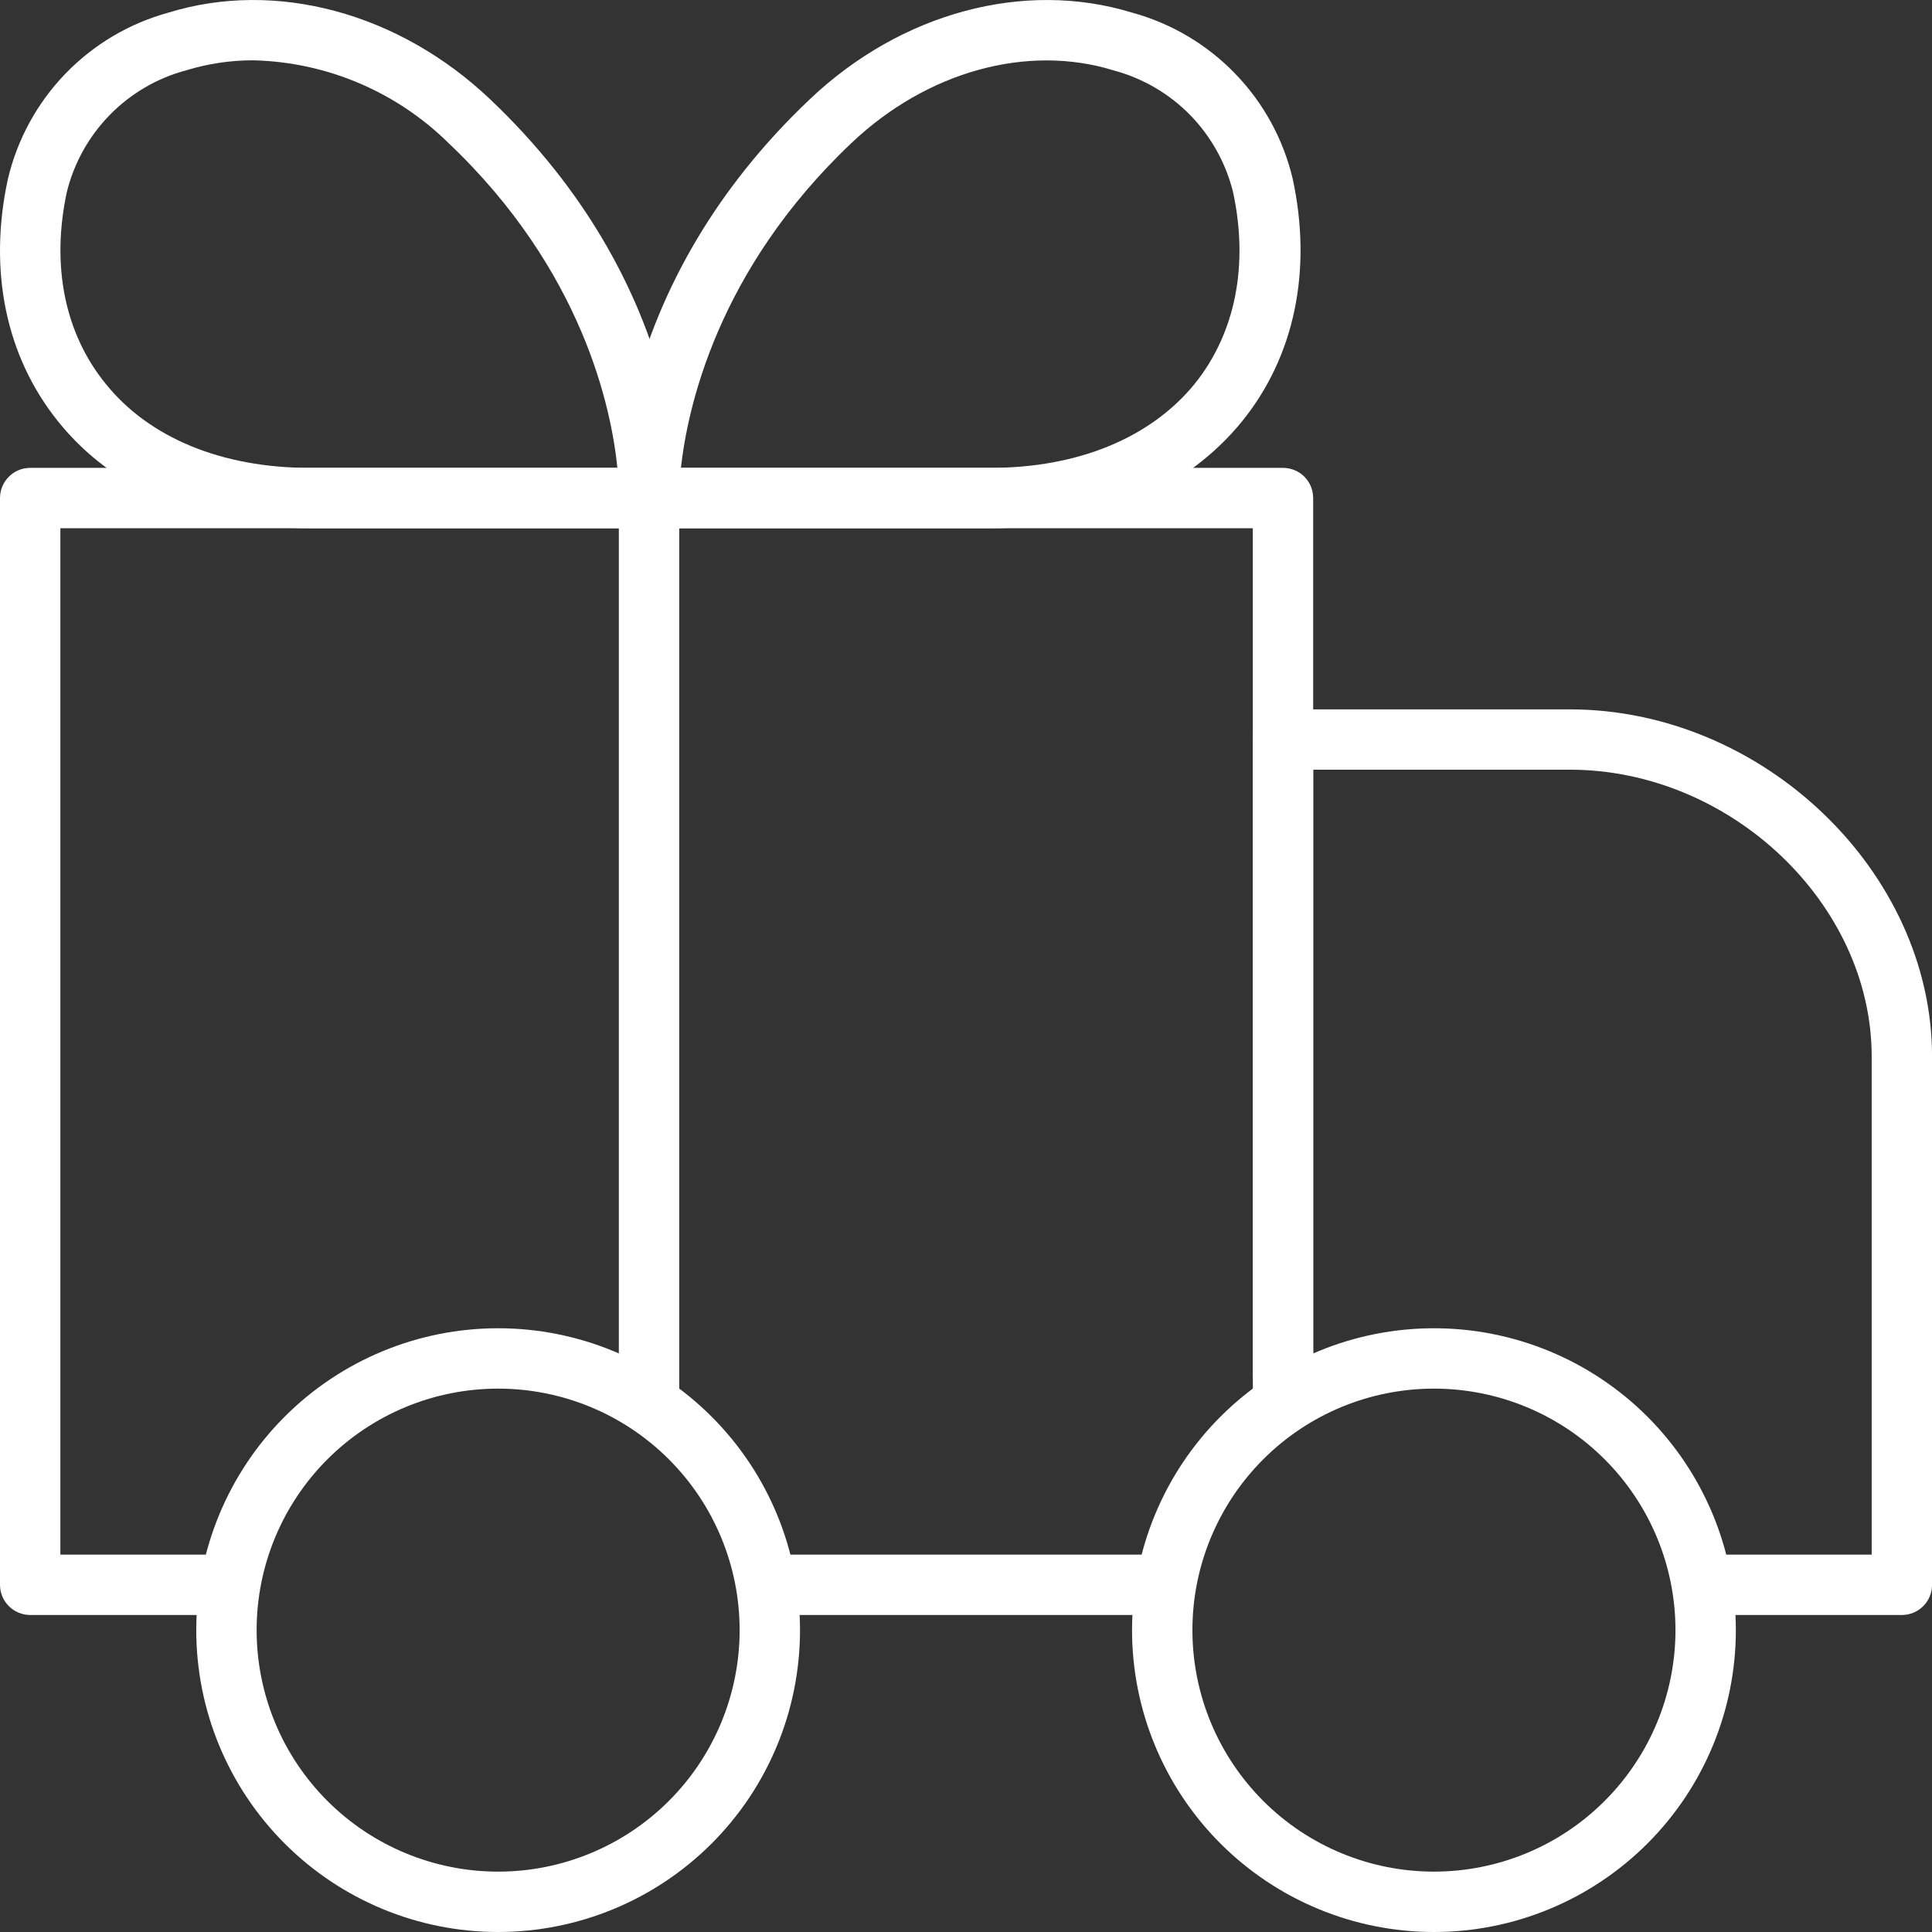
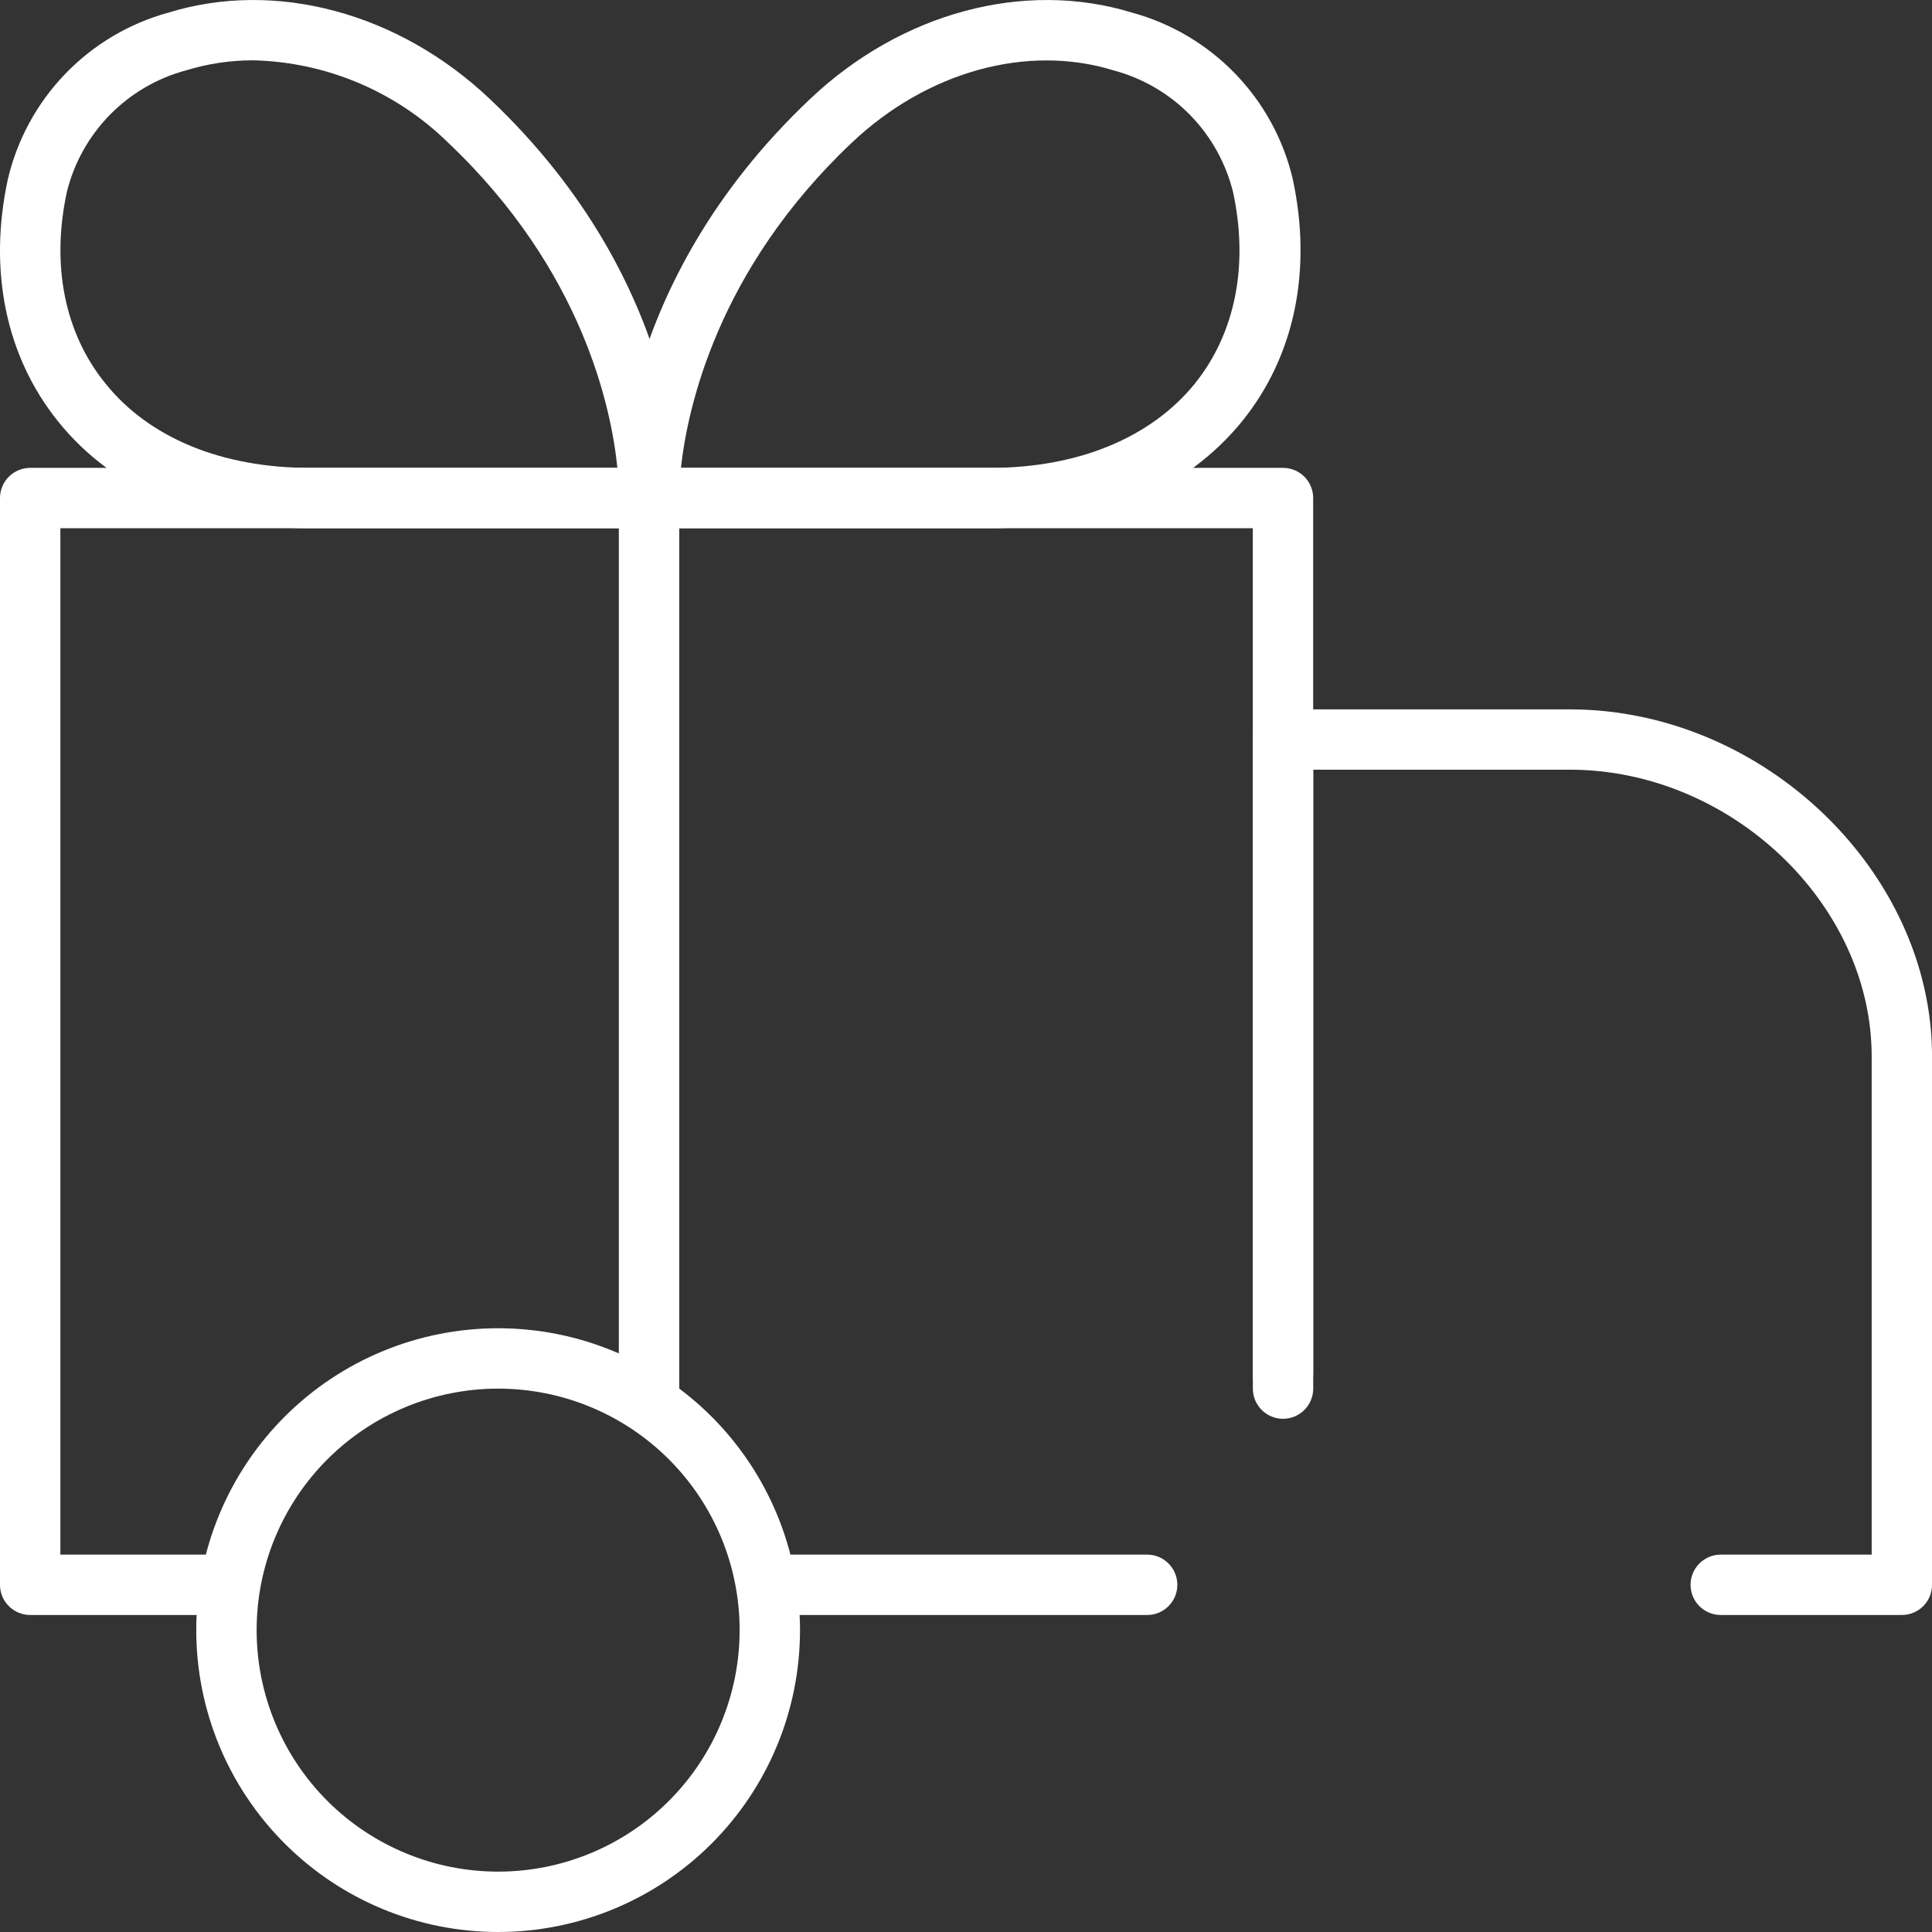
<svg xmlns="http://www.w3.org/2000/svg" width="36" height="36" viewBox="0 0 36 36" fill="none">
  <rect x="0" y="0" width="36" height="36" fill="#333333" stroke="none" />
  <path d="M9.282 36C7.79 36 6.36 35.407 5.305 34.352C4.25 33.297 3.657 31.867 3.657 30.375C3.657 28.883 4.25 27.452 5.305 26.397C6.36 25.342 7.79 24.75 9.282 24.75C10.774 24.75 12.205 25.342 13.26 26.397C14.315 27.452 14.907 28.883 14.907 30.375C14.907 31.867 14.315 33.297 13.26 34.352C12.205 35.407 10.774 36 9.282 36ZM9.282 25.875C8.089 25.875 6.944 26.349 6.1 27.193C5.256 28.037 4.782 29.181 4.782 30.375C4.782 31.568 5.256 32.713 6.1 33.557C6.944 34.401 8.089 34.875 9.282 34.875C10.476 34.875 11.62 34.401 12.464 33.557C13.308 32.713 13.782 31.568 13.782 30.375C13.782 29.181 13.308 28.037 12.464 27.193C11.62 26.349 10.476 25.875 9.282 25.875Z" fill="white" />
-   <path d="M26.72 36C25.228 36 23.797 35.407 22.742 34.352C21.687 33.297 21.094 31.867 21.094 30.375C21.094 28.883 21.687 27.452 22.742 26.397C23.797 25.342 25.228 24.75 26.72 24.75C28.211 24.75 29.642 25.342 30.697 26.397C31.752 27.452 32.345 28.883 32.345 30.375C32.345 31.867 31.752 33.297 30.697 34.352C29.642 35.407 28.211 36 26.72 36ZM26.72 25.875C25.526 25.875 24.381 26.349 23.538 27.193C22.694 28.037 22.219 29.181 22.219 30.375C22.219 31.568 22.694 32.713 23.538 33.557C24.381 34.401 25.526 34.875 26.72 34.875C27.913 34.875 29.058 34.401 29.901 33.557C30.745 32.713 31.22 31.568 31.22 30.375C31.22 29.181 30.745 28.037 29.901 27.193C29.058 26.349 27.913 25.875 26.72 25.875Z" fill="white" />
  <path d="M3.938 30.093H0.563C0.252 30.093 0 29.841 0 29.531V9.28C0 8.97 0.252 8.718 0.563 8.718H23.907C24.056 8.718 24.199 8.777 24.305 8.882C24.41 8.988 24.469 9.131 24.469 9.28V25.593C24.469 25.904 24.218 26.156 23.907 26.156C23.596 26.156 23.344 25.904 23.344 25.593V9.843H1.125V28.968H3.938C4.249 28.968 4.5 29.22 4.5 29.531C4.5 29.841 4.249 30.093 3.938 30.093Z" fill="white" />
  <path d="M21.376 30.093H14.626C14.315 30.093 14.063 29.841 14.063 29.531C14.063 29.22 14.315 28.968 14.626 28.968H21.376C21.686 28.968 21.938 29.22 21.938 29.531C21.938 29.841 21.686 30.093 21.376 30.093Z" fill="white" />
  <path d="M35.439 30.093H32.064C31.753 30.093 31.501 29.841 31.501 29.531C31.501 29.22 31.753 28.968 32.064 28.968H34.876V19.686C34.876 16.84 32.246 14.342 29.251 14.342H24.47V25.874C24.47 26.185 24.218 26.437 23.907 26.437C23.597 26.437 23.345 26.185 23.345 25.874V13.781C23.345 13.47 23.597 13.218 23.907 13.218H29.251C32.849 13.218 36.001 16.242 36.001 19.687V29.53C36.001 29.68 35.942 29.823 35.837 29.928C35.731 30.034 35.588 30.093 35.439 30.093V30.093Z" fill="white" />
  <path d="M12.094 26.437C11.783 26.437 11.531 26.185 11.531 25.875V9.281C11.531 8.97 11.783 8.718 12.094 8.718C12.405 8.718 12.657 8.97 12.657 9.281V25.875C12.657 26.024 12.597 26.167 12.492 26.273C12.386 26.378 12.243 26.437 12.094 26.437Z" fill="white" />
  <path d="M18.453 9.843H12.094C11.792 9.843 11.544 9.605 11.532 9.303C11.532 9.143 11.422 5.32 15.092 1.847C16.791 0.235 19.086 -0.381 21.094 0.235C21.825 0.435 22.488 0.827 23.015 1.372C23.542 1.916 23.912 2.592 24.087 3.329C24.456 5.033 24.124 6.639 23.148 7.846C22.102 9.137 20.439 9.843 18.453 9.843ZM12.688 8.718H18.453C20.093 8.718 21.446 8.155 22.262 7.151C23.018 6.212 23.271 4.943 22.976 3.579C22.842 3.037 22.565 2.54 22.174 2.141C21.782 1.742 21.291 1.456 20.751 1.312C19.143 0.814 17.272 1.332 15.869 2.662C13.357 5.039 12.809 7.621 12.688 8.718L12.688 8.718Z" fill="white" />
  <path d="M5.769 9.843C3.78 9.843 2.112 9.137 1.086 7.857C0.11 6.648 -0.222 5.044 0.146 3.34C0.32 2.601 0.689 1.923 1.216 1.376C1.743 0.83 2.407 0.435 3.139 0.235C5.136 -0.381 7.428 0.235 9.127 1.844C12.8 5.323 12.657 9.145 12.657 9.305C12.643 9.606 12.396 9.843 12.094 9.843L5.769 9.843ZM4.72 1.124C4.296 1.123 3.876 1.186 3.471 1.31C2.931 1.453 2.44 1.74 2.048 2.139C1.657 2.538 1.38 3.034 1.246 3.576C0.951 4.944 1.204 6.212 1.969 7.151C2.776 8.155 4.129 8.718 5.769 8.718H11.504C11.394 7.624 10.865 5.042 8.354 2.662C7.382 1.706 6.083 1.156 4.72 1.124L4.72 1.124Z" fill="white" />
</svg>